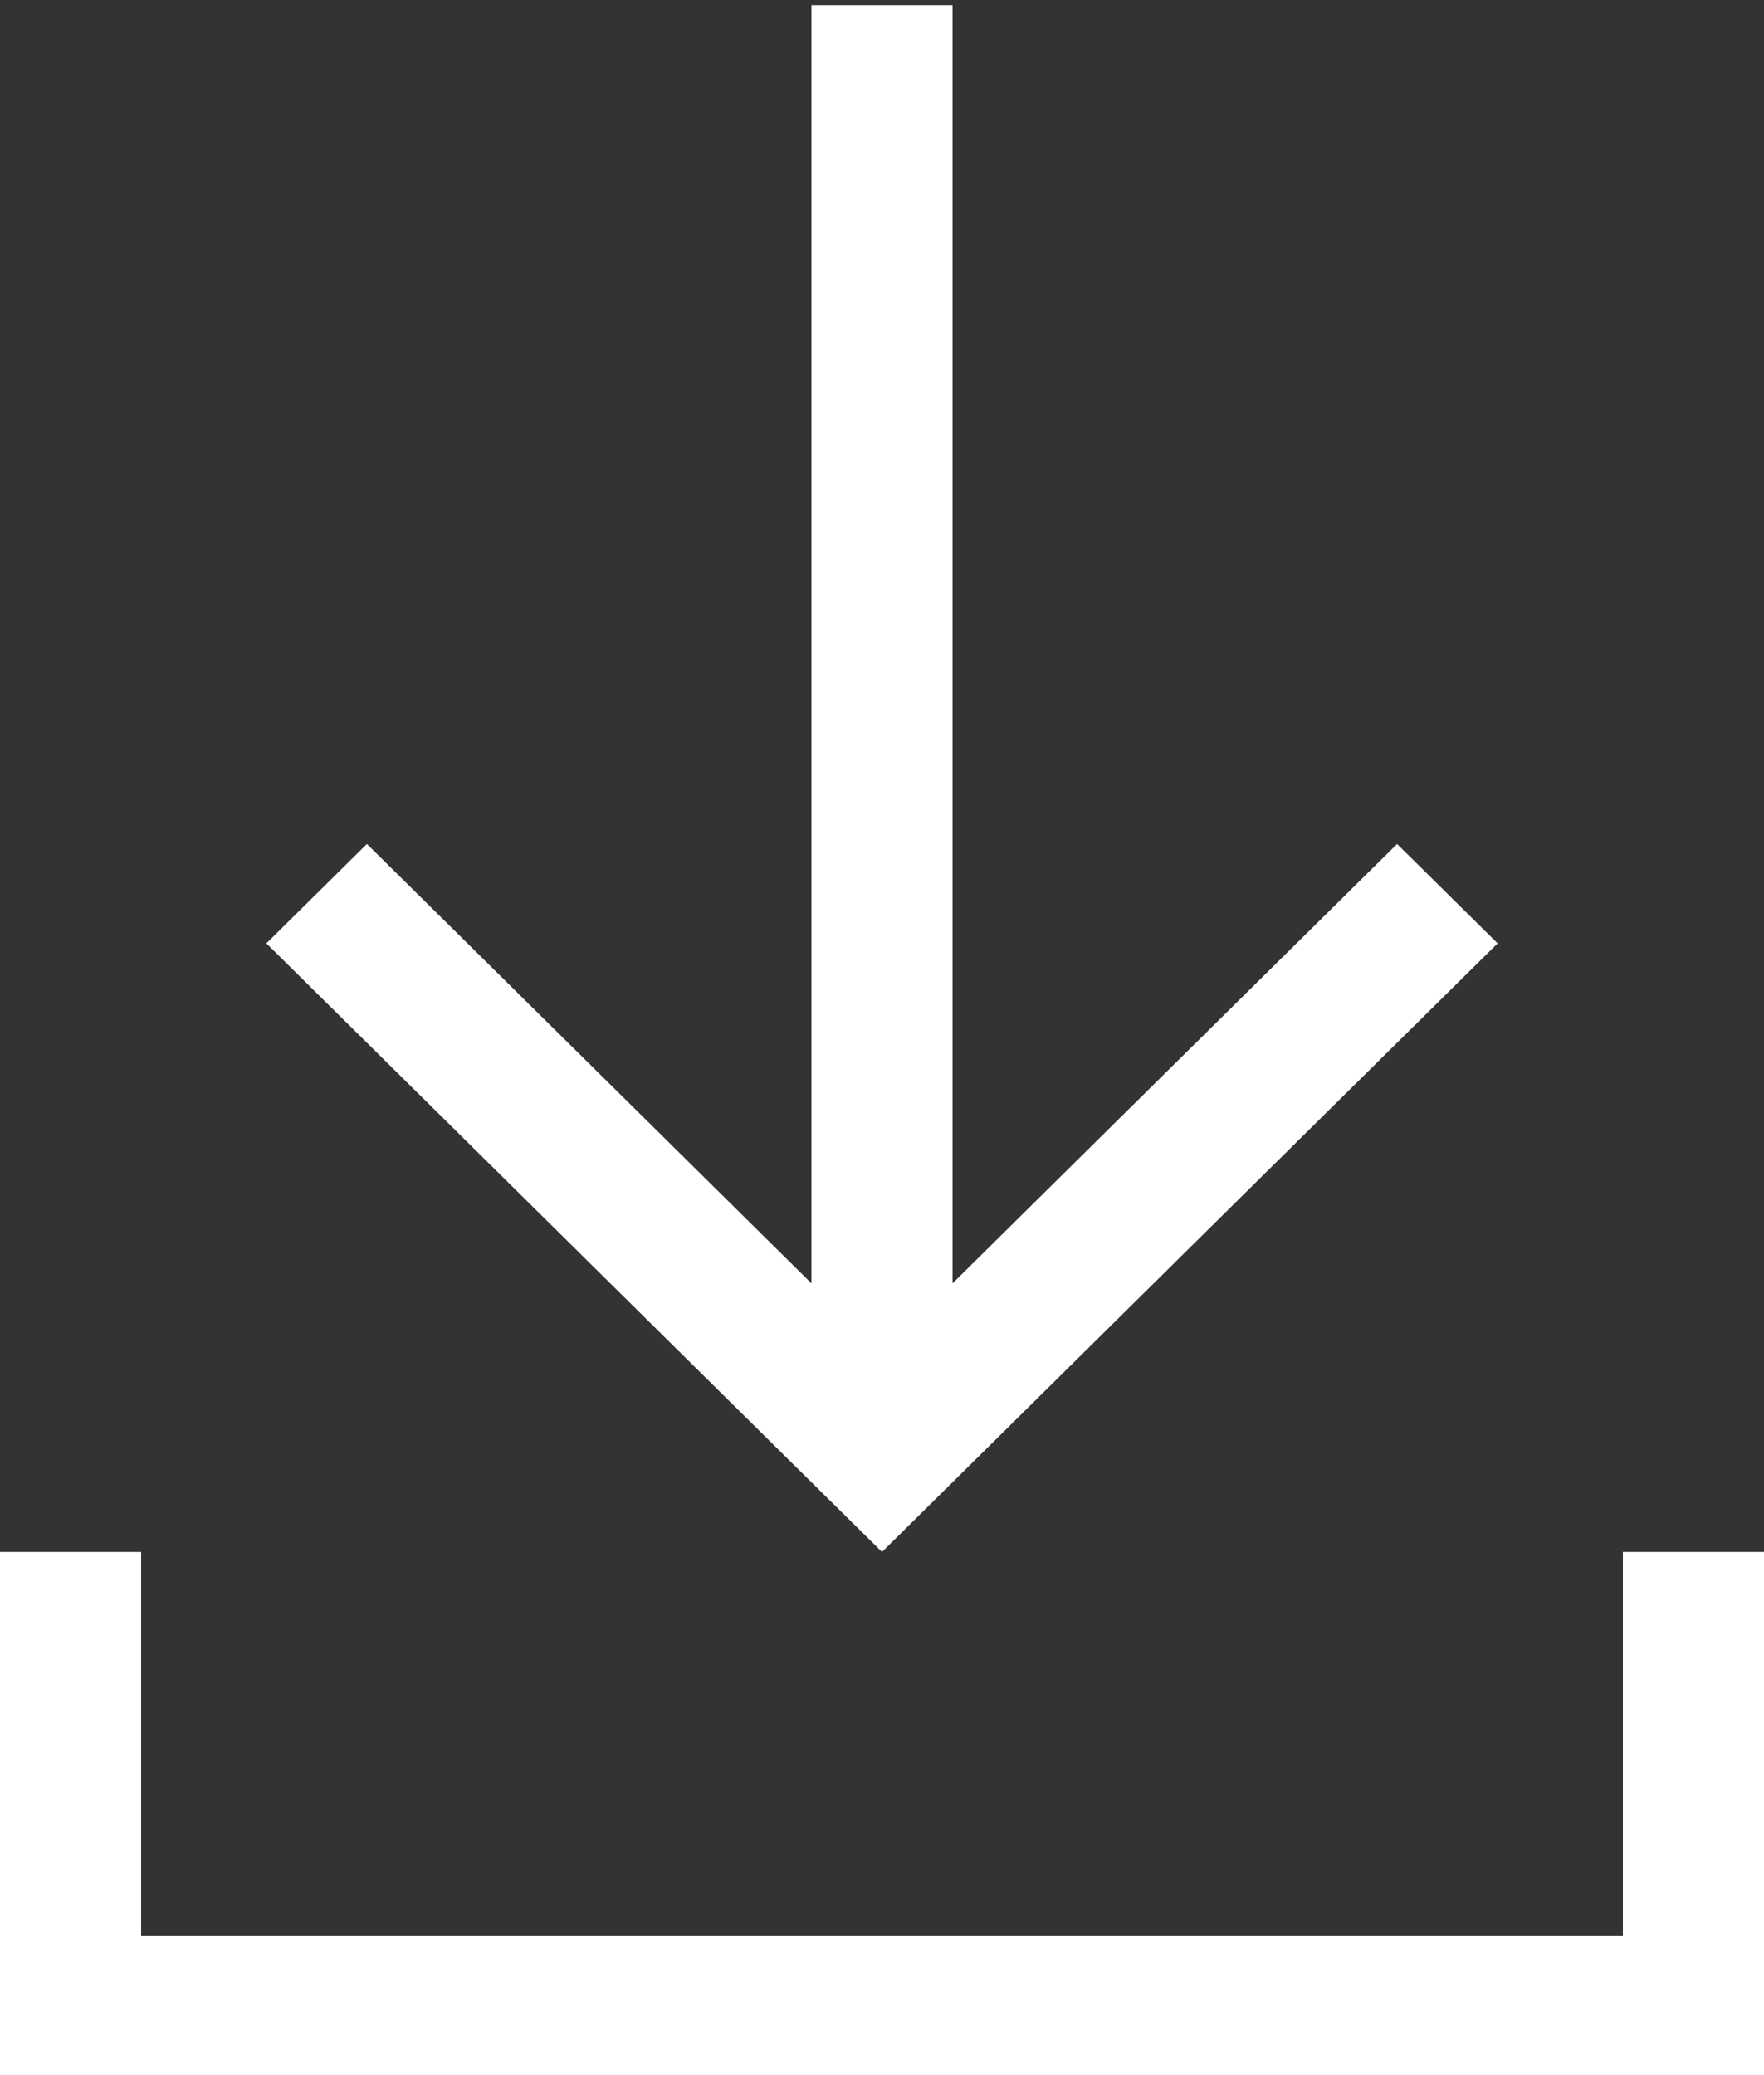
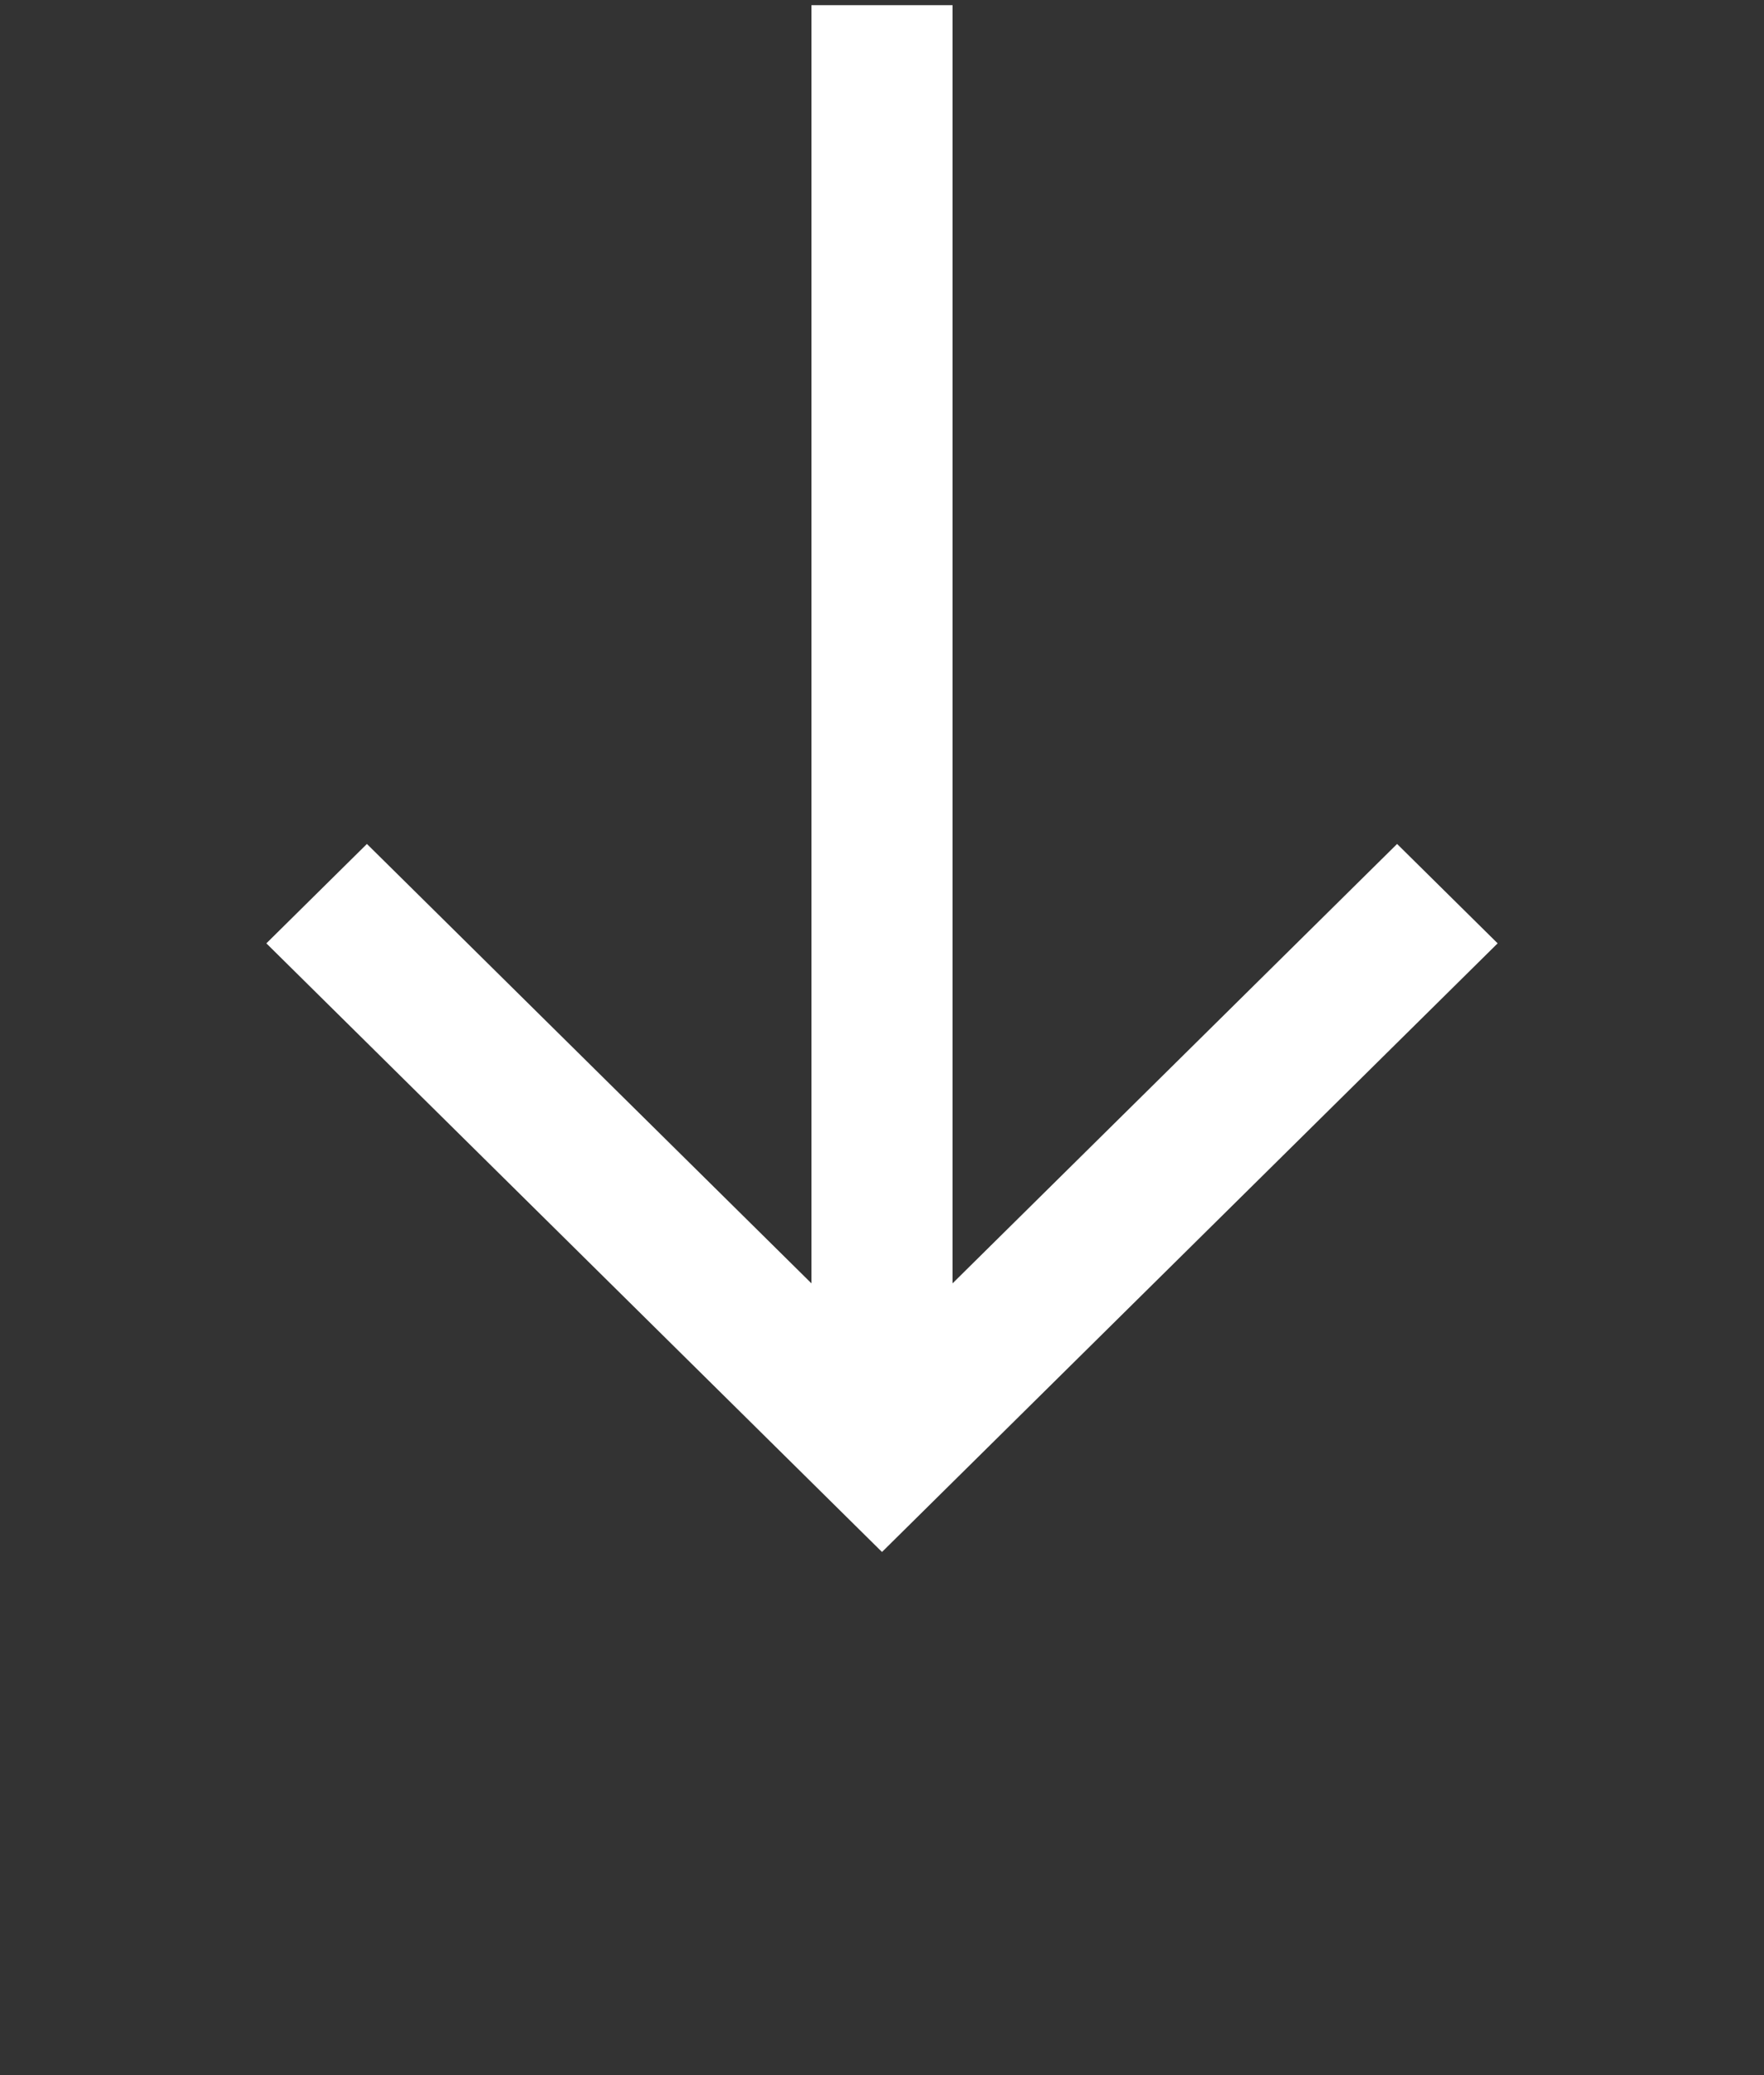
<svg xmlns="http://www.w3.org/2000/svg" width="17px" height="20px" viewBox="0 0 17 20" version="1.1">
  <rect x="0" y="0" width="17" height="20" fill="#333333" stroke="none" />
  <title>C12B1A0B-FA5A-448D-8725-6C07BE20DE74</title>
  <desc>Created with sketchtool.</desc>
  <g id="Page-1" stroke="none" stroke-width="1" fill="none" fill-rule="evenodd">
    <g id="02-about-us-WPF-" transform="translate(-590, -1913)" fill="#FFFFFF" fill-rule="nonzero">
      <g id="4213458_arrow_export_up_upload_icon" transform="translate(590, 1913)">
-         <polygon id="Path" points="17 14.958 15.64 14.958 15.64 18.655 1.36 18.655 1.36 14.958 0 14.958 0 20 17 20" />
        <polygon id="Path" transform="translate(8.5, 7.504) scale(1, -1) translate(-8.5, -7.504) " points="9.18 14.958 9.18 2.639 13.464 6.874 14.433 5.916 8.5 0.05 2.567 5.916 3.536 6.874 7.82 2.639 7.82 14.958" />
      </g>
    </g>
  </g>
</svg>